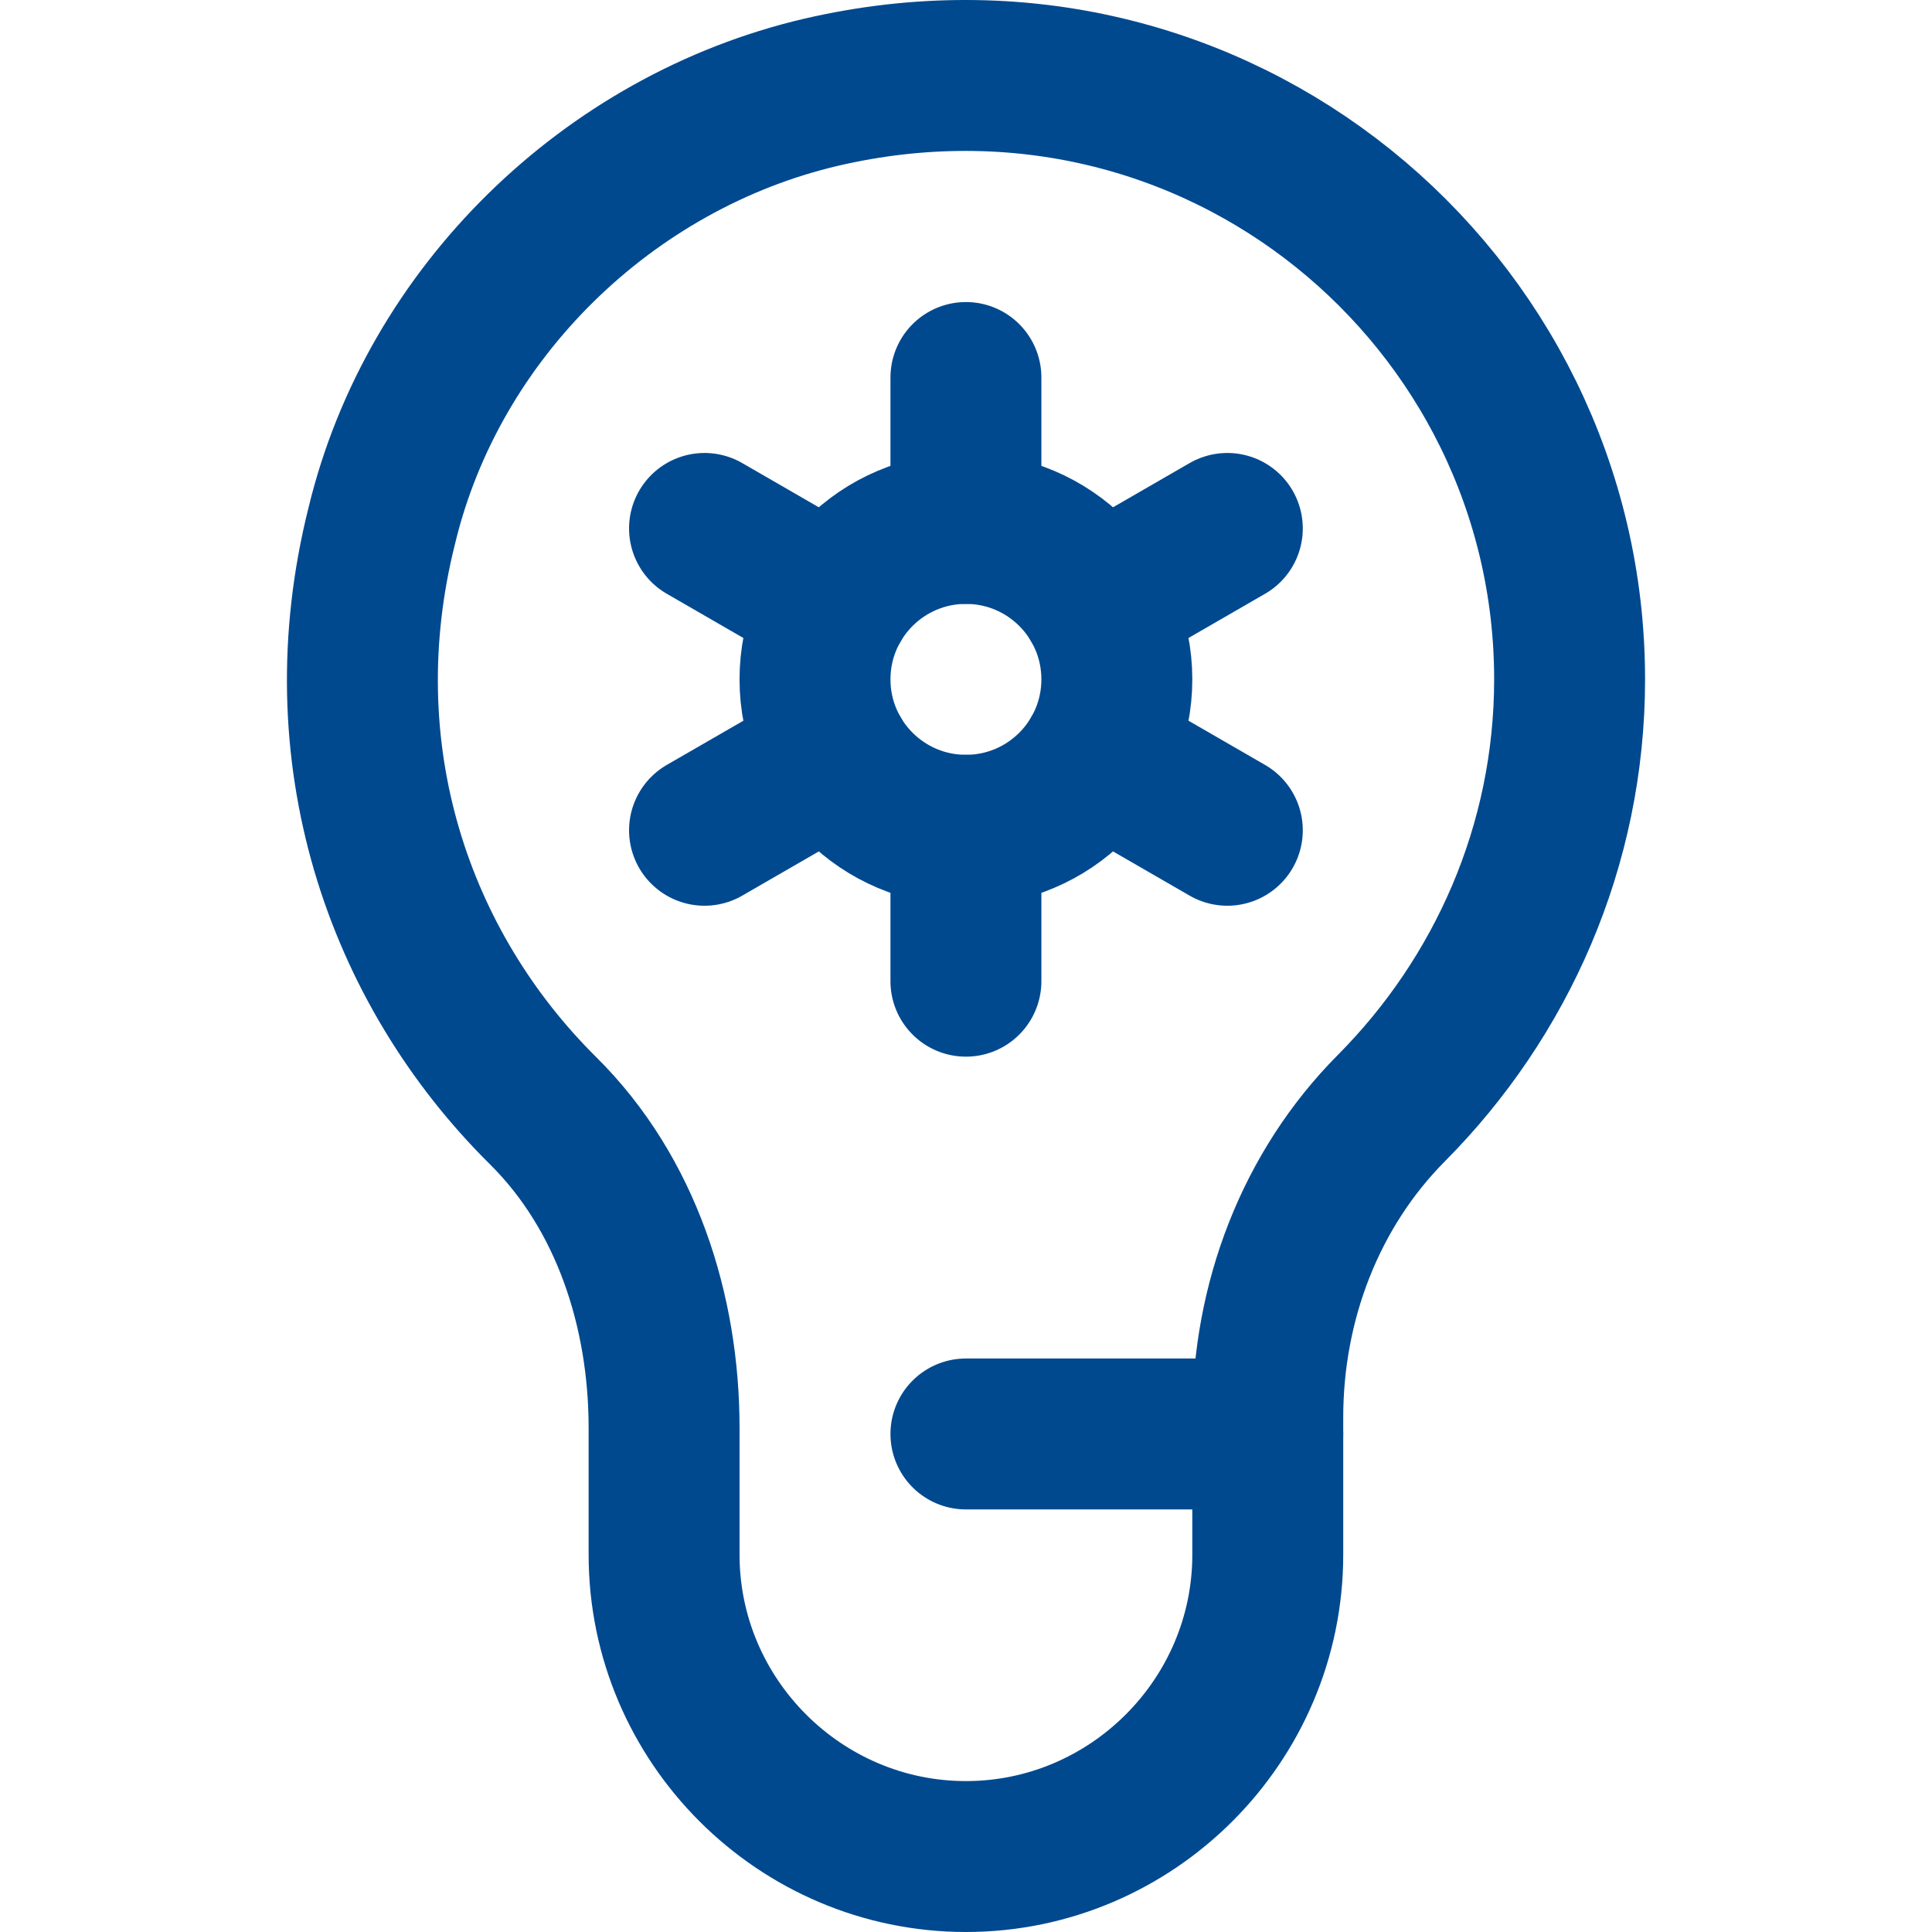
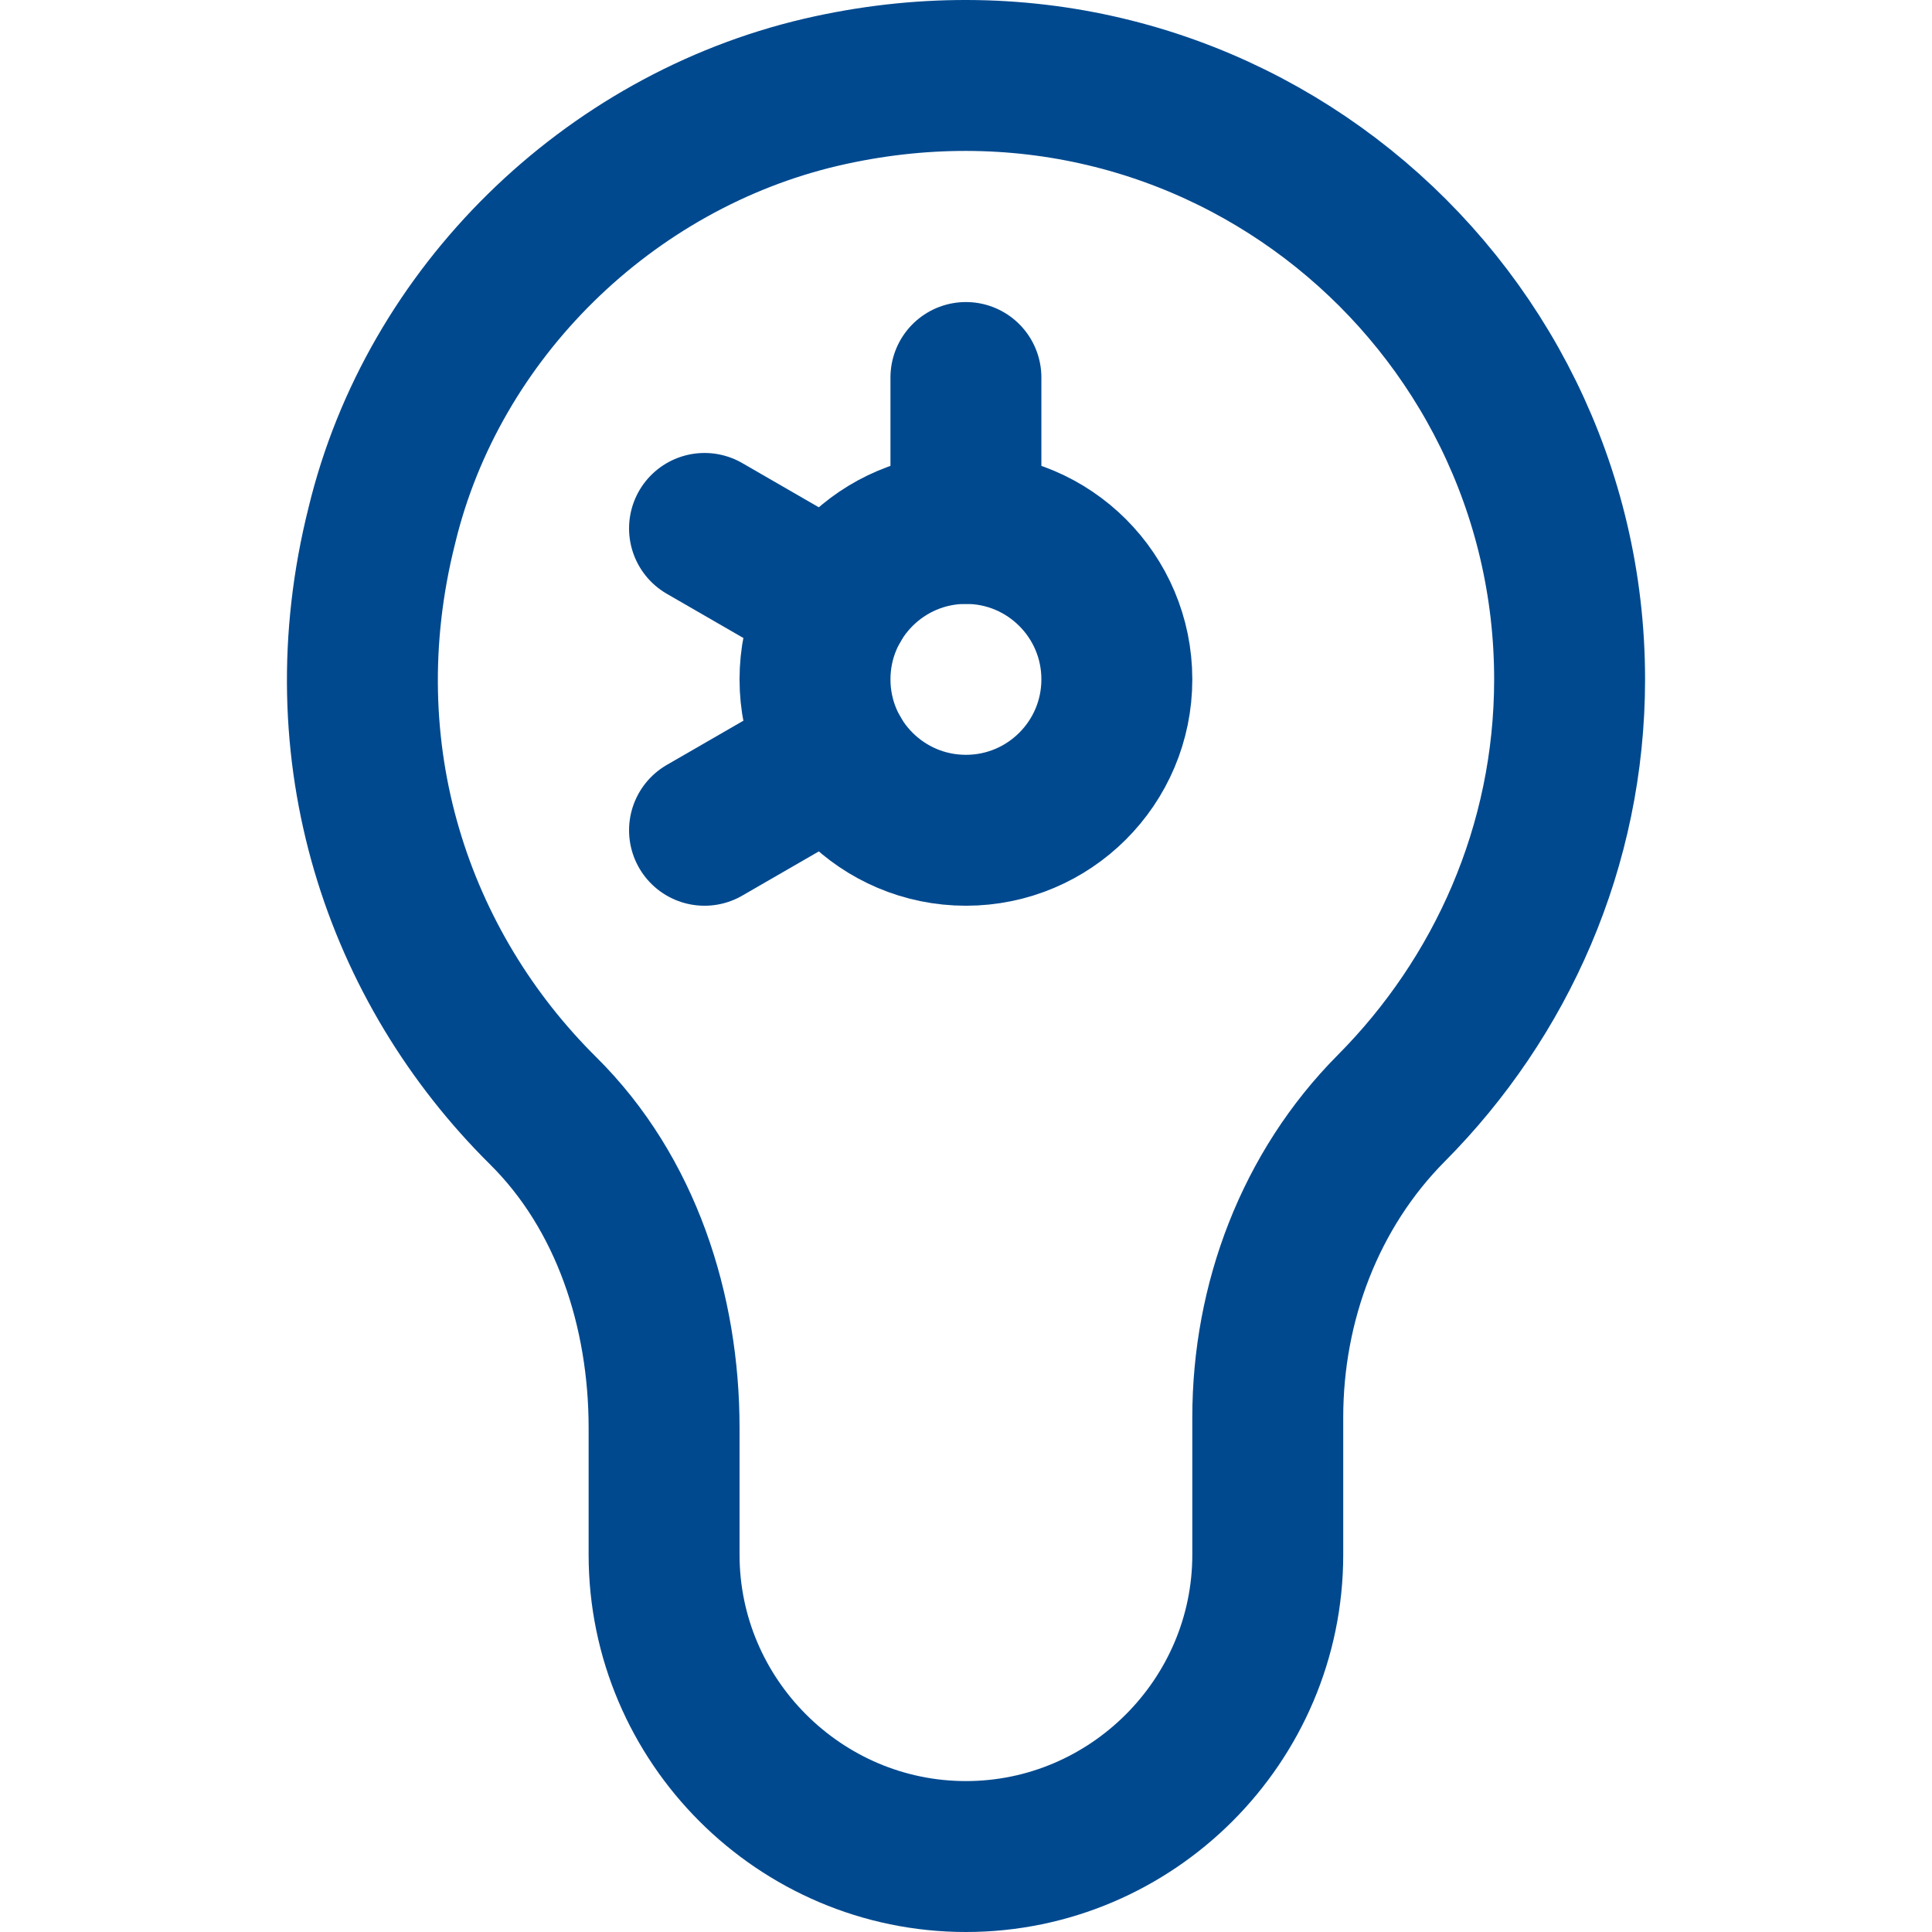
<svg xmlns="http://www.w3.org/2000/svg" version="1.1" id="Capa_1" x="0px" y="0px" viewBox="0 0 512.055 512.055" style="enable-background:new 0 0 512.055 512.055;" xml:space="preserve" width="300" height="300">
  <g width="100%" height="100%" transform="matrix(1,0,0,1,0,0)">
    <g>
      <g id="Light_Bulb">
        <g>
          <line style="stroke-linecap: round; stroke-linejoin: round; stroke-miterlimit: 10;" x1="256.007" y1="100.055" x2="256.007" y2="140.055" fill="none" fill-opacity="1" stroke="#00498f" stroke-opacity="1" data-original-stroke-color="#000000ff" stroke-width="40" data-original-stroke-width="40" />
-           <line style="stroke-linecap: round; stroke-linejoin: round; stroke-miterlimit: 10;" x1="256.007" y1="260.055" x2="256.007" y2="220.055" fill="none" fill-opacity="1" stroke="#00498f" stroke-opacity="1" data-original-stroke-color="#000000ff" stroke-width="40" data-original-stroke-width="40" />
          <line style="stroke-linecap: round; stroke-linejoin: round; stroke-miterlimit: 10;" x1="186.725" y1="140.055" x2="221.366" y2="160.055" fill="none" fill-opacity="1" stroke="#00498f" stroke-opacity="1" data-original-stroke-color="#000000ff" stroke-width="40" data-original-stroke-width="40" />
-           <line style="stroke-linecap: round; stroke-linejoin: round; stroke-miterlimit: 10;" x1="325.289" y1="220.055" x2="290.648" y2="200.055" fill="none" fill-opacity="1" stroke="#00498f" stroke-opacity="1" data-original-stroke-color="#000000ff" stroke-width="40" data-original-stroke-width="40" />
          <line style="stroke-linecap: round; stroke-linejoin: round; stroke-miterlimit: 10;" x1="186.725" y1="220.055" x2="221.366" y2="200.055" fill="none" fill-opacity="1" stroke="#00498f" stroke-opacity="1" data-original-stroke-color="#000000ff" stroke-width="40" data-original-stroke-width="40" />
-           <line style="stroke-linecap: round; stroke-linejoin: round; stroke-miterlimit: 10;" x1="325.289" y1="140.055" x2="290.648" y2="160.055" fill="none" fill-opacity="1" stroke="#00498f" stroke-opacity="1" data-original-stroke-color="#000000ff" stroke-width="40" data-original-stroke-width="40" />
          <circle style="stroke-linecap: round; stroke-linejoin: round; stroke-miterlimit: 10;" cx="256.007" cy="180.055" r="40" fill="none" fill-opacity="1" stroke="#00498f" stroke-opacity="1" data-original-stroke-color="#000000ff" stroke-width="40" data-original-stroke-width="40" />
        </g>
      </g>
-       <line style="stroke-linecap: round; stroke-linejoin: round; stroke-miterlimit: 10;" x1="256.007" y1="380.055" x2="336.007" y2="380.055" fill="none" fill-opacity="1" stroke="#00498f" stroke-opacity="1" data-original-stroke-color="#000000ff" stroke-width="40" data-original-stroke-width="40" />
      <path style="stroke-linecap: round; stroke-linejoin: round; stroke-miterlimit: 10;" d="&#10;&#09;&#09;M416.007,180.055c0,44.223-18.185,84.407-47.241,113.643c-21.517,21.651-32.758,51.433-32.758,81.957l0,36.4c0,44-36,80-80,80&#10;&#09;&#09;c-44,0-80-36-80-80l0-33.602c0-31.001-10.023-62.233-32.05-84.049c-38.368-38-57.944-94.776-42.75-155.15&#10;&#09;&#09;c13.599-56.399,60-101.599,116.399-114.8C322.406,0.055,416.007,79.254,416.007,180.055z" fill="none" fill-opacity="1" stroke="#00498f" stroke-opacity="1" data-original-stroke-color="#000000ff" stroke-width="40" data-original-stroke-width="40" />
    </g>
  </g>
</svg>